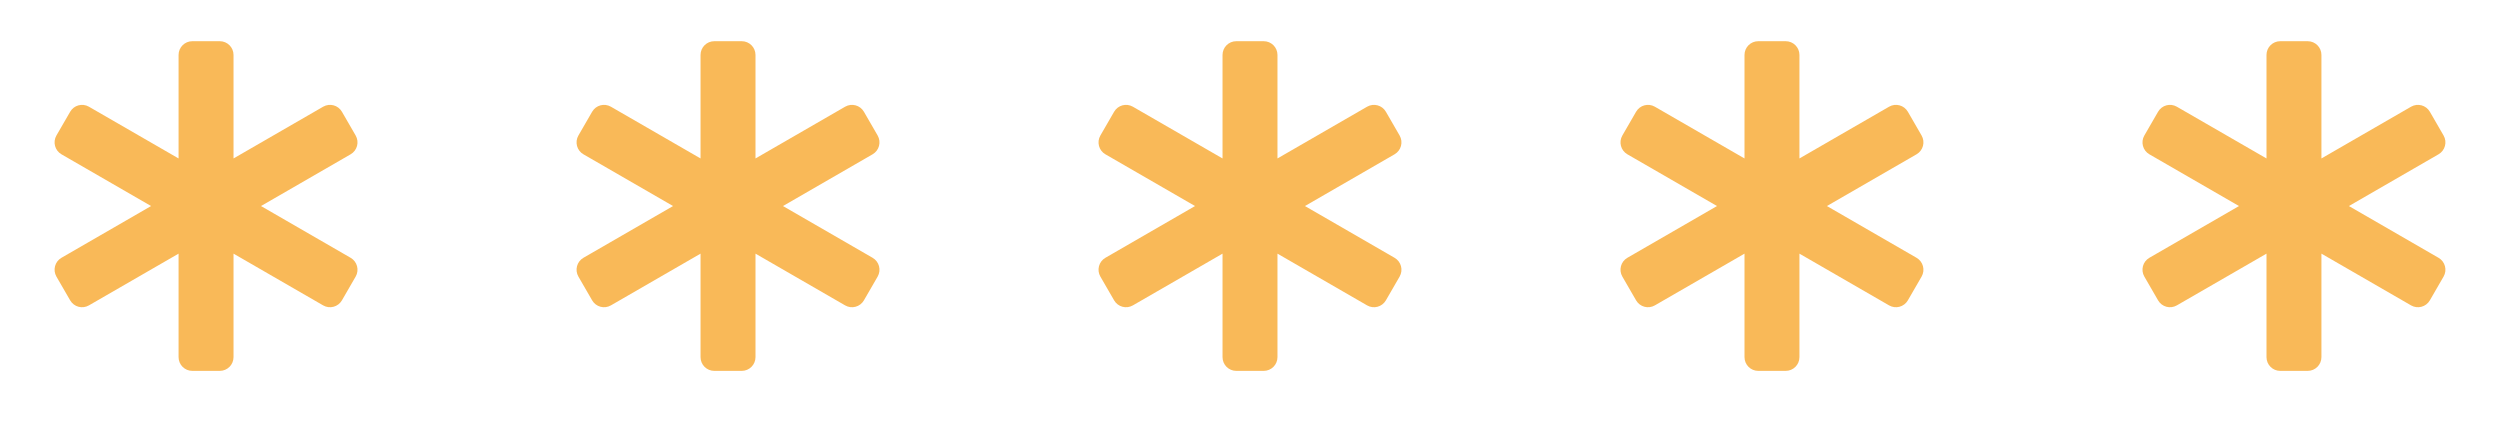
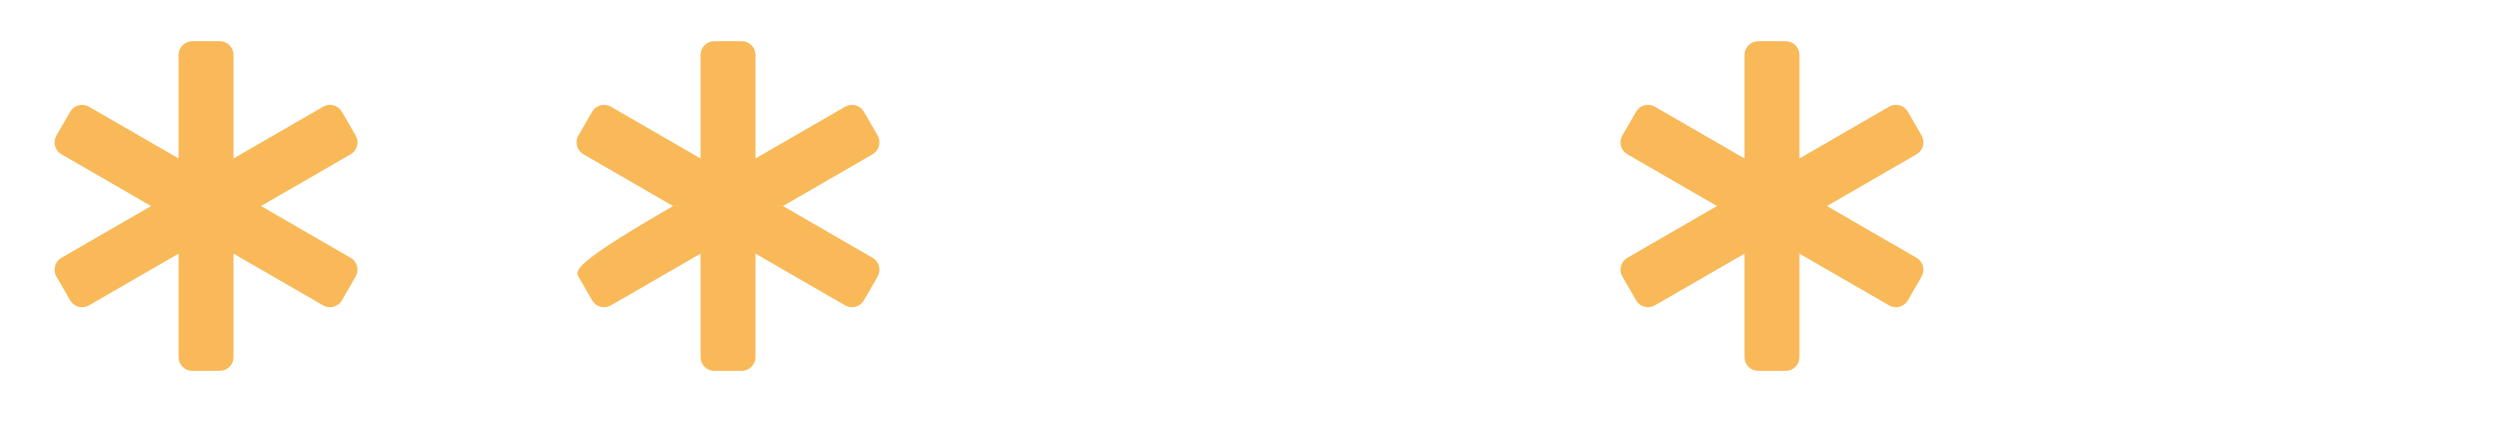
<svg xmlns="http://www.w3.org/2000/svg" width="166" height="28" viewBox="0 0 166 28" fill="none">
  <path d="M12.769 2.736C12.266 2.736 11.857 3.145 11.857 3.648V10.521L5.904 7.085C5.468 6.833 4.91 6.984 4.659 7.42L3.746 8.998C3.495 9.434 3.644 9.993 4.08 10.245L10.031 13.681L4.08 17.118C3.644 17.369 3.495 17.929 3.746 18.365L4.659 19.943C4.91 20.379 5.468 20.53 5.904 20.278L11.857 16.842V23.714C11.857 24.218 12.266 24.626 12.769 24.626H14.594C15.097 24.626 15.506 24.218 15.506 23.714V16.842L21.457 20.278C21.893 20.53 22.453 20.379 22.704 19.943L23.616 18.365C23.868 17.929 23.718 17.369 23.282 17.118L17.33 13.681L23.282 10.245C23.718 9.993 23.868 9.434 23.616 8.998L22.704 7.42C22.453 6.984 21.894 6.833 21.457 7.085L15.506 10.521V3.648C15.506 3.145 15.097 2.736 14.594 2.736H12.769Z" fill="#F9B958" />
-   <path d="M82.088 2.736C81.584 2.736 81.176 3.145 81.176 3.648V10.521L75.222 7.085C74.786 6.833 74.229 6.984 73.977 7.42L73.065 8.998C72.813 9.434 72.962 9.993 73.398 10.245L79.35 13.681L73.398 17.118C72.962 17.369 72.813 17.929 73.065 18.365L73.977 19.943C74.229 20.379 74.786 20.53 75.222 20.278L81.176 16.842V23.714C81.176 24.218 81.584 24.626 82.088 24.626H83.912C84.415 24.626 84.824 24.218 84.824 23.714V16.842L90.776 20.278C91.212 20.53 91.771 20.379 92.023 19.943L92.935 18.365C93.186 17.929 93.037 17.369 92.6 17.118L86.648 13.681L92.6 10.245C93.036 9.993 93.186 9.434 92.935 8.998L92.023 7.42C91.771 6.984 91.213 6.833 90.776 7.085L84.824 10.521V3.648C84.824 3.145 84.415 2.736 83.912 2.736H82.088Z" fill="#F9B958" />
-   <path d="M47.428 2.736C46.925 2.736 46.516 3.145 46.516 3.648V10.521L40.563 7.085C40.127 6.833 39.569 6.984 39.318 7.42L38.406 8.998C38.154 9.434 38.303 9.993 38.739 10.245L44.691 13.681L38.739 17.118C38.303 17.369 38.154 17.929 38.406 18.365L39.318 19.943C39.569 20.379 40.127 20.53 40.563 20.278L46.516 16.842V23.714C46.516 24.218 46.925 24.626 47.428 24.626H49.253C49.756 24.626 50.165 24.218 50.165 23.714V16.842L56.117 20.278C56.553 20.53 57.112 20.379 57.364 19.943L58.276 18.365C58.527 17.929 58.378 17.369 57.941 17.118L51.989 13.681L57.941 10.245C58.377 9.993 58.527 9.434 58.276 8.998L57.364 7.42C57.112 6.984 56.553 6.833 56.117 7.085L50.165 10.521V3.648C50.165 3.145 49.756 2.736 49.253 2.736H47.428Z" fill="#F9B958" />
+   <path d="M47.428 2.736C46.925 2.736 46.516 3.145 46.516 3.648V10.521L40.563 7.085C40.127 6.833 39.569 6.984 39.318 7.42L38.406 8.998C38.154 9.434 38.303 9.993 38.739 10.245L44.691 13.681C38.303 17.369 38.154 17.929 38.406 18.365L39.318 19.943C39.569 20.379 40.127 20.53 40.563 20.278L46.516 16.842V23.714C46.516 24.218 46.925 24.626 47.428 24.626H49.253C49.756 24.626 50.165 24.218 50.165 23.714V16.842L56.117 20.278C56.553 20.53 57.112 20.379 57.364 19.943L58.276 18.365C58.527 17.929 58.378 17.369 57.941 17.118L51.989 13.681L57.941 10.245C58.377 9.993 58.527 9.434 58.276 8.998L57.364 7.42C57.112 6.984 56.553 6.833 56.117 7.085L50.165 10.521V3.648C50.165 3.145 49.756 2.736 49.253 2.736H47.428Z" fill="#F9B958" />
  <path d="M116.747 2.736C116.243 2.736 115.835 3.145 115.835 3.648V10.521L109.881 7.085C109.445 6.833 108.888 6.984 108.636 7.42L107.724 8.998C107.472 9.434 107.621 9.993 108.057 10.245L114.009 13.681L108.057 17.118C107.621 17.369 107.472 17.929 107.724 18.365L108.636 19.943C108.888 20.379 109.445 20.53 109.881 20.278L115.835 16.842V23.714C115.835 24.218 116.243 24.626 116.747 24.626H118.571C119.075 24.626 119.483 24.218 119.483 23.714V16.842L125.435 20.278C125.871 20.53 126.43 20.379 126.682 19.943L127.594 18.365C127.846 17.929 127.696 17.369 127.259 17.118L121.307 13.681L127.259 10.245C127.695 9.993 127.846 9.434 127.594 8.998L126.682 7.42C126.43 6.984 125.872 6.833 125.435 7.085L119.483 10.521V3.648C119.483 3.145 119.075 2.736 118.571 2.736H116.747Z" fill="#F9B958" />
-   <path d="M151.407 2.736C150.904 2.736 150.495 3.145 150.495 3.648V10.521L144.541 7.085C144.105 6.833 143.548 6.984 143.296 7.42L142.384 8.998C142.132 9.434 142.281 9.993 142.717 10.245L148.669 13.681L142.717 17.118C142.281 17.369 142.132 17.929 142.384 18.365L143.296 19.943C143.548 20.379 144.105 20.53 144.541 20.278L150.495 16.842V23.714C150.495 24.218 150.904 24.626 151.407 24.626H153.231C153.735 24.626 154.143 24.218 154.143 23.714V16.842L160.095 20.278C160.531 20.53 161.09 20.379 161.342 19.943L162.254 18.365C162.506 17.929 162.356 17.369 161.919 17.118L155.967 13.681L161.919 10.245C162.355 9.993 162.506 9.434 162.254 8.998L161.342 7.42C161.09 6.984 160.532 6.833 160.095 7.085L154.143 10.521V3.648C154.143 3.145 153.735 2.736 153.231 2.736H151.407Z" fill="#F9B958" />
</svg>